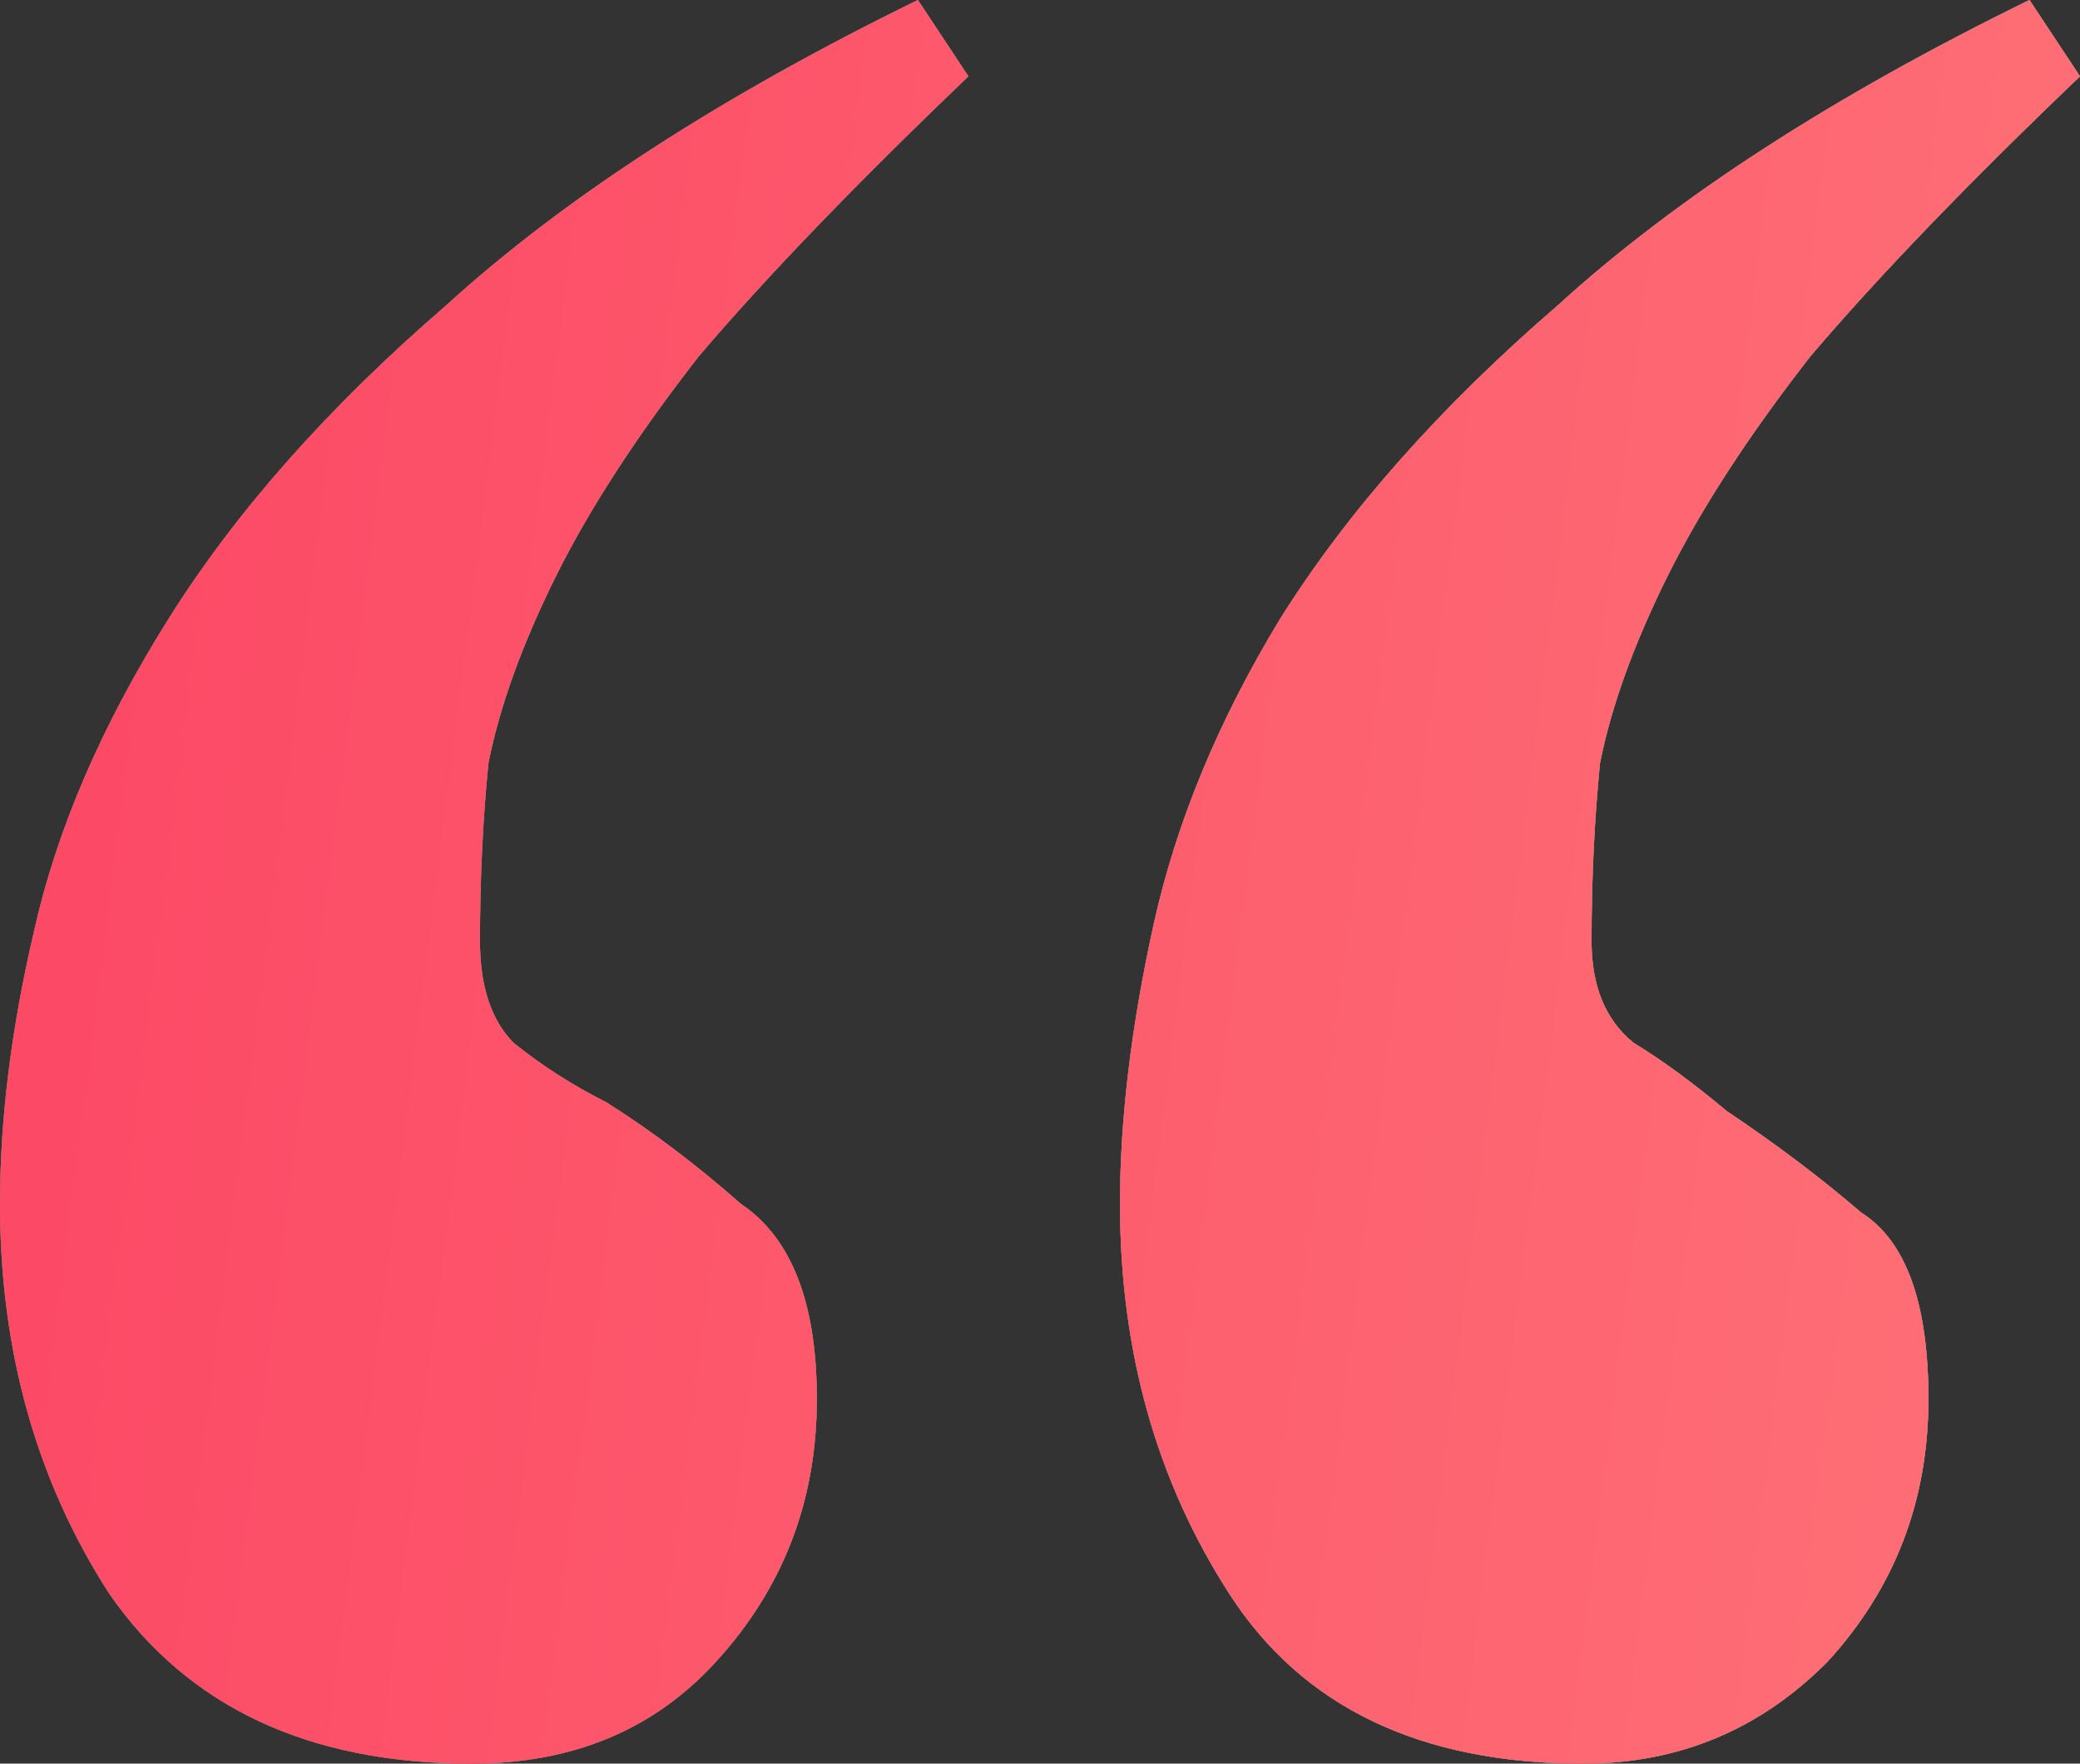
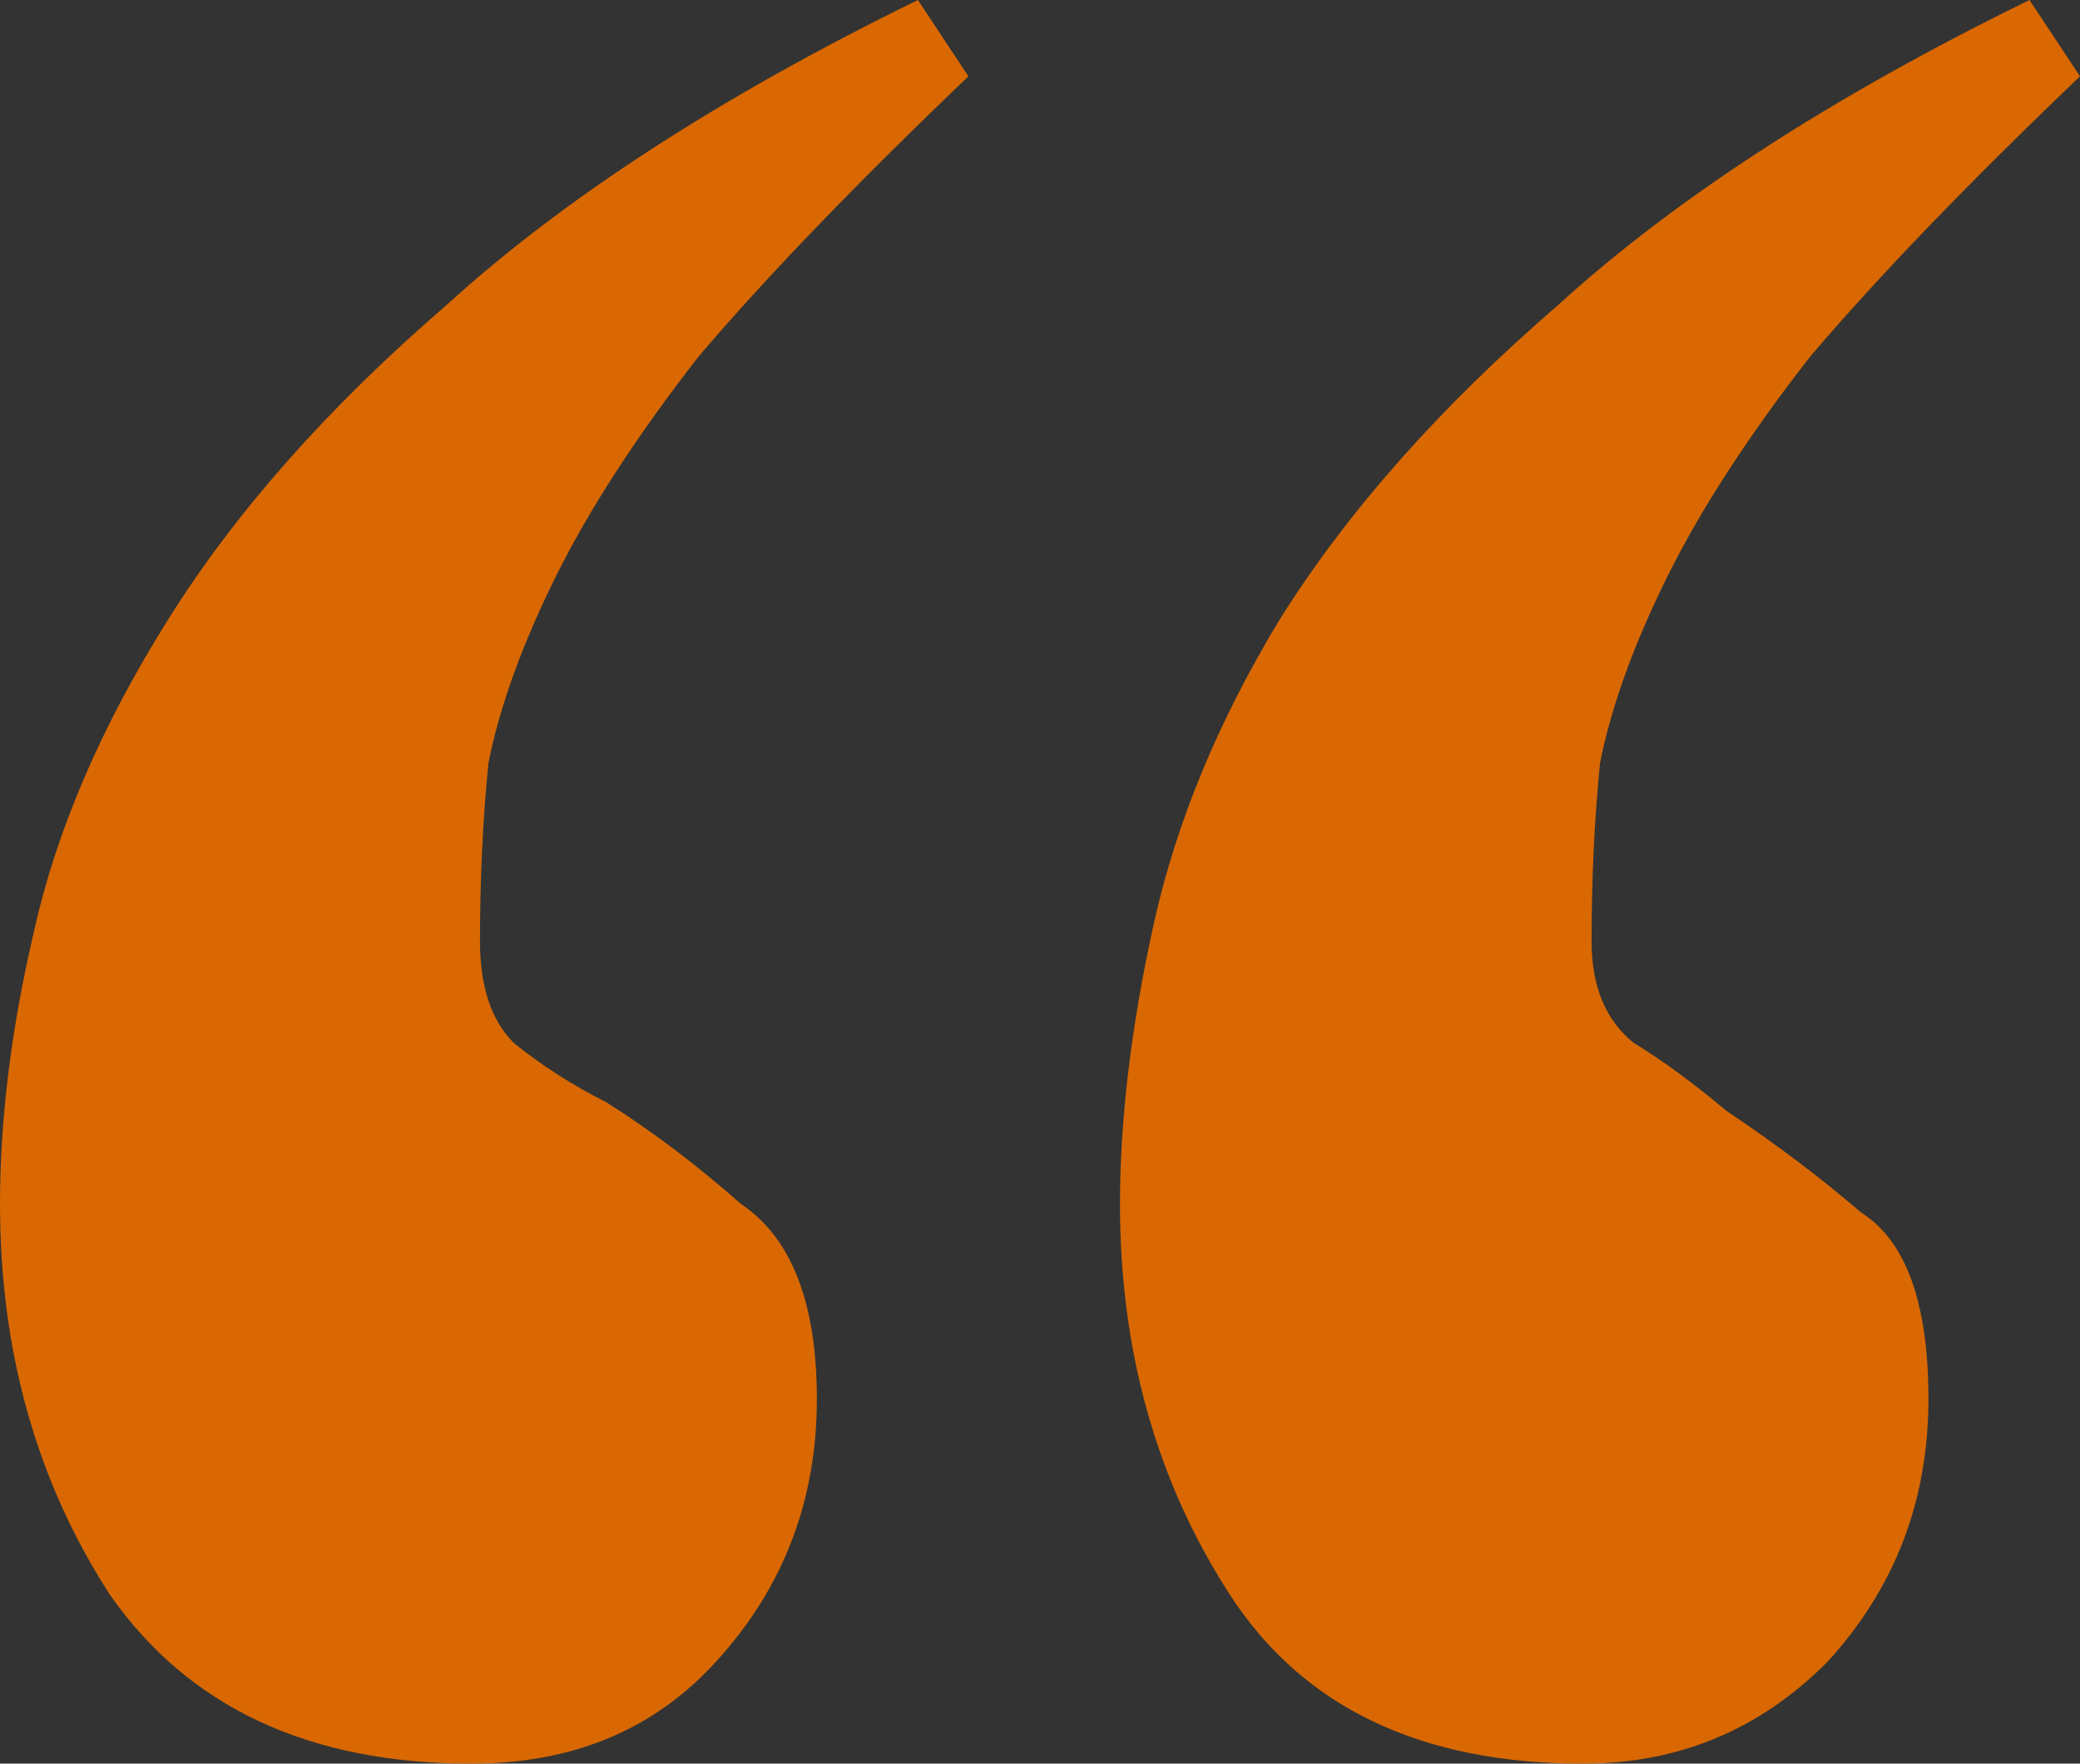
<svg xmlns="http://www.w3.org/2000/svg" width="46" height="39" viewBox="0 0 46 39" fill="none">
  <rect x="0" y="0" width="46" height="39" fill="#333333" stroke="none" />
  <path d="M35.012 39C31.412 39 28.804 37.75 27.19 35.25C25.576 32.75 24.769 29.875 24.769 26.625C24.769 24.75 25.017 22.688 25.514 20.438C26.011 18.188 26.942 15.938 28.308 13.688C29.798 11.312 31.846 9 34.453 6.75C37.061 4.375 40.537 2.125 44.883 0L46 1.688C43.517 4.062 41.53 6.125 40.041 7.875C38.675 9.625 37.619 11.25 36.874 12.75C36.13 14.25 35.633 15.625 35.385 16.875C35.261 18.125 35.198 19.438 35.198 20.812C35.198 21.812 35.509 22.562 36.13 23.062C36.75 23.438 37.433 23.938 38.178 24.562C39.295 25.312 40.289 26.062 41.158 26.812C42.151 27.438 42.648 28.812 42.648 30.938C42.648 33.188 41.903 35.125 40.413 36.75C38.923 38.25 37.123 39 35.012 39ZM10.429 39C6.829 39 4.159 37.75 2.421 35.25C0.807 32.75 0 29.875 0 26.625C0 24.75 0.248 22.75 0.745 20.625C1.242 18.375 2.235 16.062 3.725 13.688C5.215 11.312 7.263 9 9.87 6.75C12.478 4.375 15.954 2.125 20.3 0L21.417 1.688C18.934 4.062 16.947 6.125 15.457 7.875C14.092 9.625 13.036 11.25 12.291 12.75C11.547 14.25 11.05 15.625 10.802 16.875C10.678 18.125 10.615 19.438 10.615 20.812C10.615 21.812 10.864 22.562 11.36 23.062C11.981 23.562 12.664 24 13.409 24.375C14.402 25 15.395 25.75 16.389 26.625C17.506 27.375 18.065 28.812 18.065 30.938C18.065 33.188 17.32 35.125 15.83 36.75C14.464 38.25 12.664 39 10.429 39Z" fill="#D96802" />
-   <path d="M35.012 39C31.412 39 28.804 37.75 27.19 35.25C25.576 32.75 24.769 29.875 24.769 26.625C24.769 24.75 25.017 22.688 25.514 20.438C26.011 18.188 26.942 15.938 28.308 13.688C29.798 11.312 31.846 9 34.453 6.75C37.061 4.375 40.537 2.125 44.883 0L46 1.688C43.517 4.062 41.53 6.125 40.041 7.875C38.675 9.625 37.619 11.25 36.874 12.75C36.13 14.25 35.633 15.625 35.385 16.875C35.261 18.125 35.198 19.438 35.198 20.812C35.198 21.812 35.509 22.562 36.13 23.062C36.75 23.438 37.433 23.938 38.178 24.562C39.295 25.312 40.289 26.062 41.158 26.812C42.151 27.438 42.648 28.812 42.648 30.938C42.648 33.188 41.903 35.125 40.413 36.75C38.923 38.25 37.123 39 35.012 39ZM10.429 39C6.829 39 4.159 37.75 2.421 35.25C0.807 32.75 0 29.875 0 26.625C0 24.75 0.248 22.75 0.745 20.625C1.242 18.375 2.235 16.062 3.725 13.688C5.215 11.312 7.263 9 9.87 6.75C12.478 4.375 15.954 2.125 20.3 0L21.417 1.688C18.934 4.062 16.947 6.125 15.457 7.875C14.092 9.625 13.036 11.25 12.291 12.75C11.547 14.25 11.05 15.625 10.802 16.875C10.678 18.125 10.615 19.438 10.615 20.812C10.615 21.812 10.864 22.562 11.36 23.062C11.981 23.562 12.664 24 13.409 24.375C14.402 25 15.395 25.75 16.389 26.625C17.506 27.375 18.065 28.812 18.065 30.938C18.065 33.188 17.32 35.125 15.83 36.75C14.464 38.25 12.664 39 10.429 39Z" fill="url(#paint0_linear_105_11603)" fill-opacity="0.66" />
-   <path d="M35.012 39C31.412 39 28.804 37.75 27.19 35.25C25.576 32.75 24.769 29.875 24.769 26.625C24.769 24.75 25.017 22.688 25.514 20.438C26.011 18.188 26.942 15.938 28.308 13.688C29.798 11.312 31.846 9 34.453 6.75C37.061 4.375 40.537 2.125 44.883 0L46 1.688C43.517 4.062 41.53 6.125 40.041 7.875C38.675 9.625 37.619 11.25 36.874 12.75C36.13 14.25 35.633 15.625 35.385 16.875C35.261 18.125 35.198 19.438 35.198 20.812C35.198 21.812 35.509 22.562 36.13 23.062C36.75 23.438 37.433 23.938 38.178 24.562C39.295 25.312 40.289 26.062 41.158 26.812C42.151 27.438 42.648 28.812 42.648 30.938C42.648 33.188 41.903 35.125 40.413 36.75C38.923 38.25 37.123 39 35.012 39ZM10.429 39C6.829 39 4.159 37.75 2.421 35.25C0.807 32.75 0 29.875 0 26.625C0 24.75 0.248 22.75 0.745 20.625C1.242 18.375 2.235 16.062 3.725 13.688C5.215 11.312 7.263 9 9.87 6.75C12.478 4.375 15.954 2.125 20.3 0L21.417 1.688C18.934 4.062 16.947 6.125 15.457 7.875C14.092 9.625 13.036 11.25 12.291 12.75C11.547 14.25 11.05 15.625 10.802 16.875C10.678 18.125 10.615 19.438 10.615 20.812C10.615 21.812 10.864 22.562 11.36 23.062C11.981 23.562 12.664 24 13.409 24.375C14.402 25 15.395 25.75 16.389 26.625C17.506 27.375 18.065 28.812 18.065 30.938C18.065 33.188 17.32 35.125 15.83 36.75C14.464 38.25 12.664 39 10.429 39Z" fill="#508796" />
-   <path d="M35.012 39C31.412 39 28.804 37.75 27.19 35.25C25.576 32.75 24.769 29.875 24.769 26.625C24.769 24.75 25.017 22.688 25.514 20.438C26.011 18.188 26.942 15.938 28.308 13.688C29.798 11.312 31.846 9 34.453 6.75C37.061 4.375 40.537 2.125 44.883 0L46 1.688C43.517 4.062 41.53 6.125 40.041 7.875C38.675 9.625 37.619 11.25 36.874 12.75C36.13 14.25 35.633 15.625 35.385 16.875C35.261 18.125 35.198 19.438 35.198 20.812C35.198 21.812 35.509 22.562 36.13 23.062C36.75 23.438 37.433 23.938 38.178 24.562C39.295 25.312 40.289 26.062 41.158 26.812C42.151 27.438 42.648 28.812 42.648 30.938C42.648 33.188 41.903 35.125 40.413 36.75C38.923 38.25 37.123 39 35.012 39ZM10.429 39C6.829 39 4.159 37.75 2.421 35.25C0.807 32.75 0 29.875 0 26.625C0 24.75 0.248 22.75 0.745 20.625C1.242 18.375 2.235 16.062 3.725 13.688C5.215 11.312 7.263 9 9.87 6.75C12.478 4.375 15.954 2.125 20.3 0L21.417 1.688C18.934 4.062 16.947 6.125 15.457 7.875C14.092 9.625 13.036 11.25 12.291 12.75C11.547 14.25 11.05 15.625 10.802 16.875C10.678 18.125 10.615 19.438 10.615 20.812C10.615 21.812 10.864 22.562 11.36 23.062C11.981 23.562 12.664 24 13.409 24.375C14.402 25 15.395 25.75 16.389 26.625C17.506 27.375 18.065 28.812 18.065 30.938C18.065 33.188 17.32 35.125 15.83 36.75C14.464 38.25 12.664 39 10.429 39Z" fill="url(#paint1_linear_105_11603)" />
  <defs>
    <linearGradient id="paint0_linear_105_11603" x1="0.745" y1="8.978" x2="45.999" y2="8.978" gradientUnits="userSpaceOnUse">
      <stop stop-color="white" stop-opacity="0" />
      <stop offset="1" stop-color="white" />
    </linearGradient>
    <linearGradient id="paint1_linear_105_11603" x1="46" y1="45.5" x2="-5.361" y2="39.014" gradientUnits="userSpaceOnUse">
      <stop offset="0.038" stop-color="#FE7076" />
      <stop offset="1" stop-color="#FC4664" />
    </linearGradient>
  </defs>
</svg>